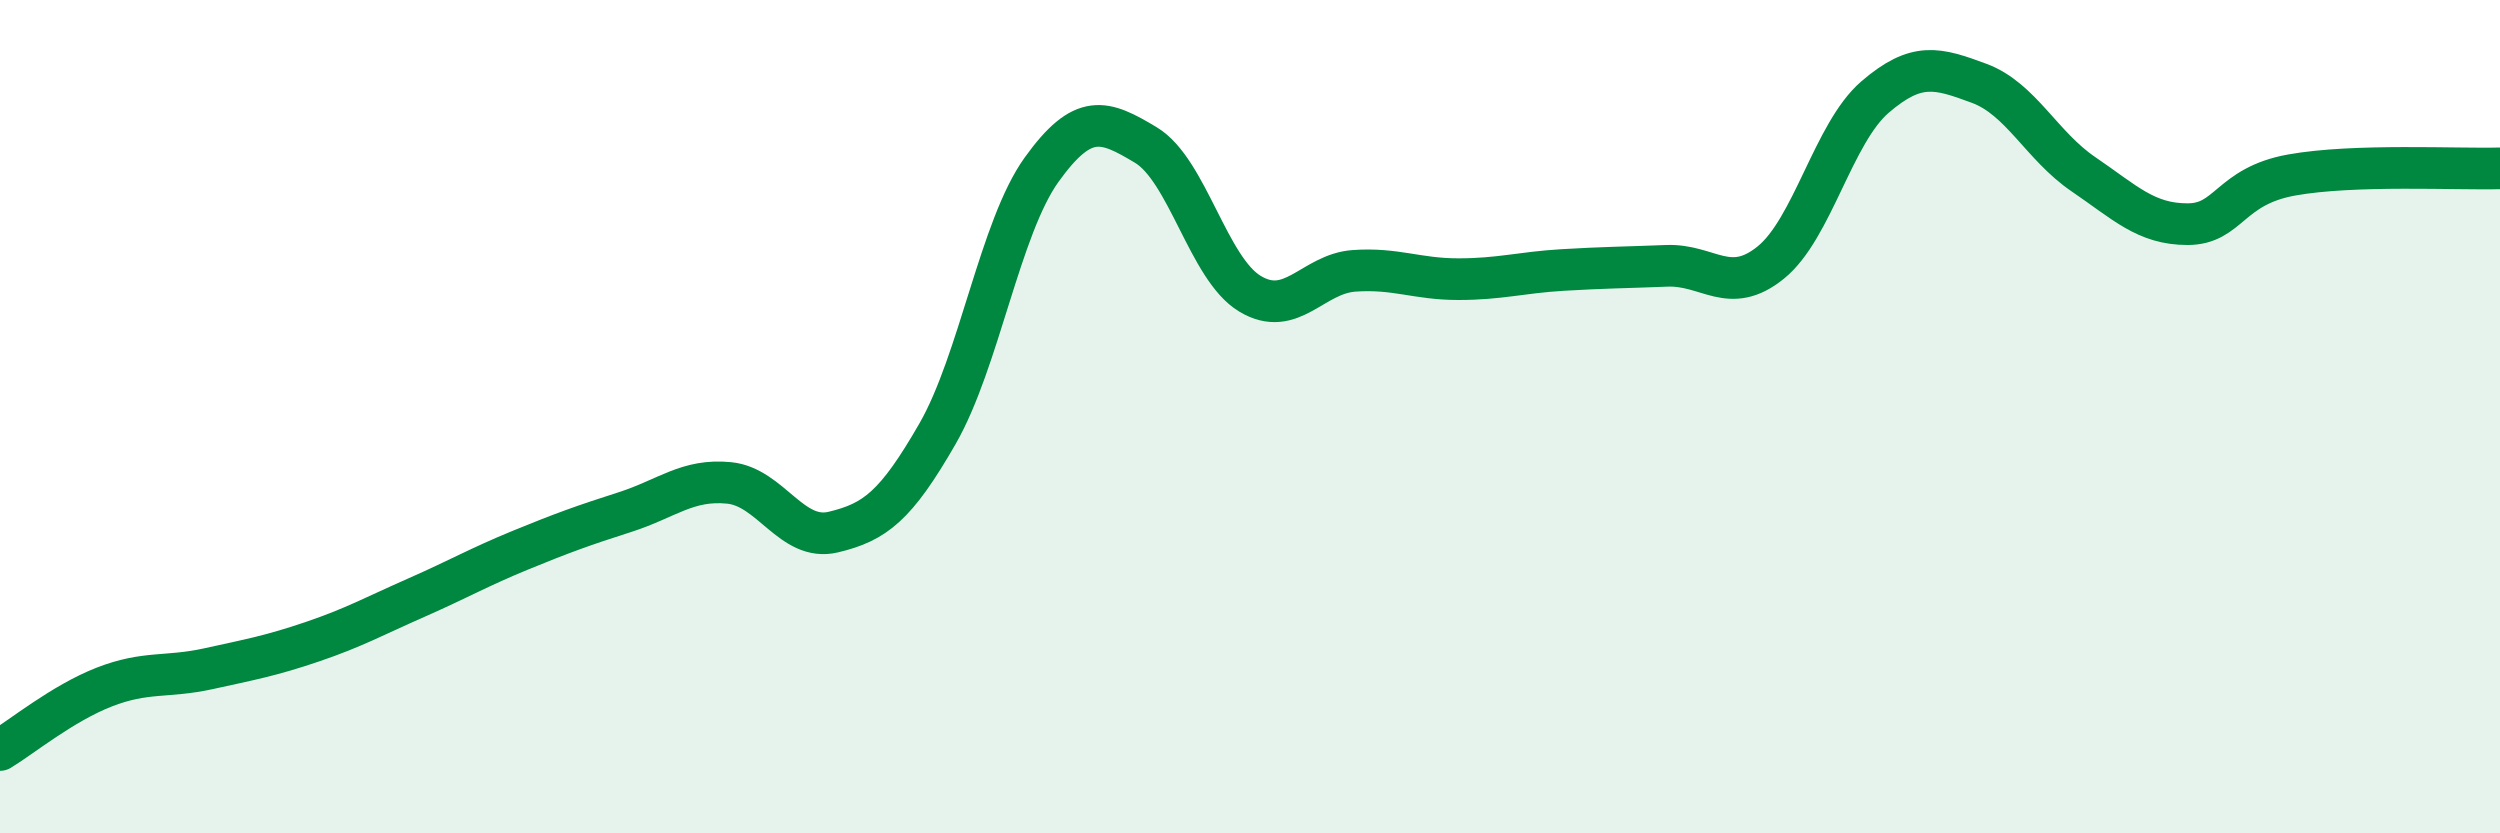
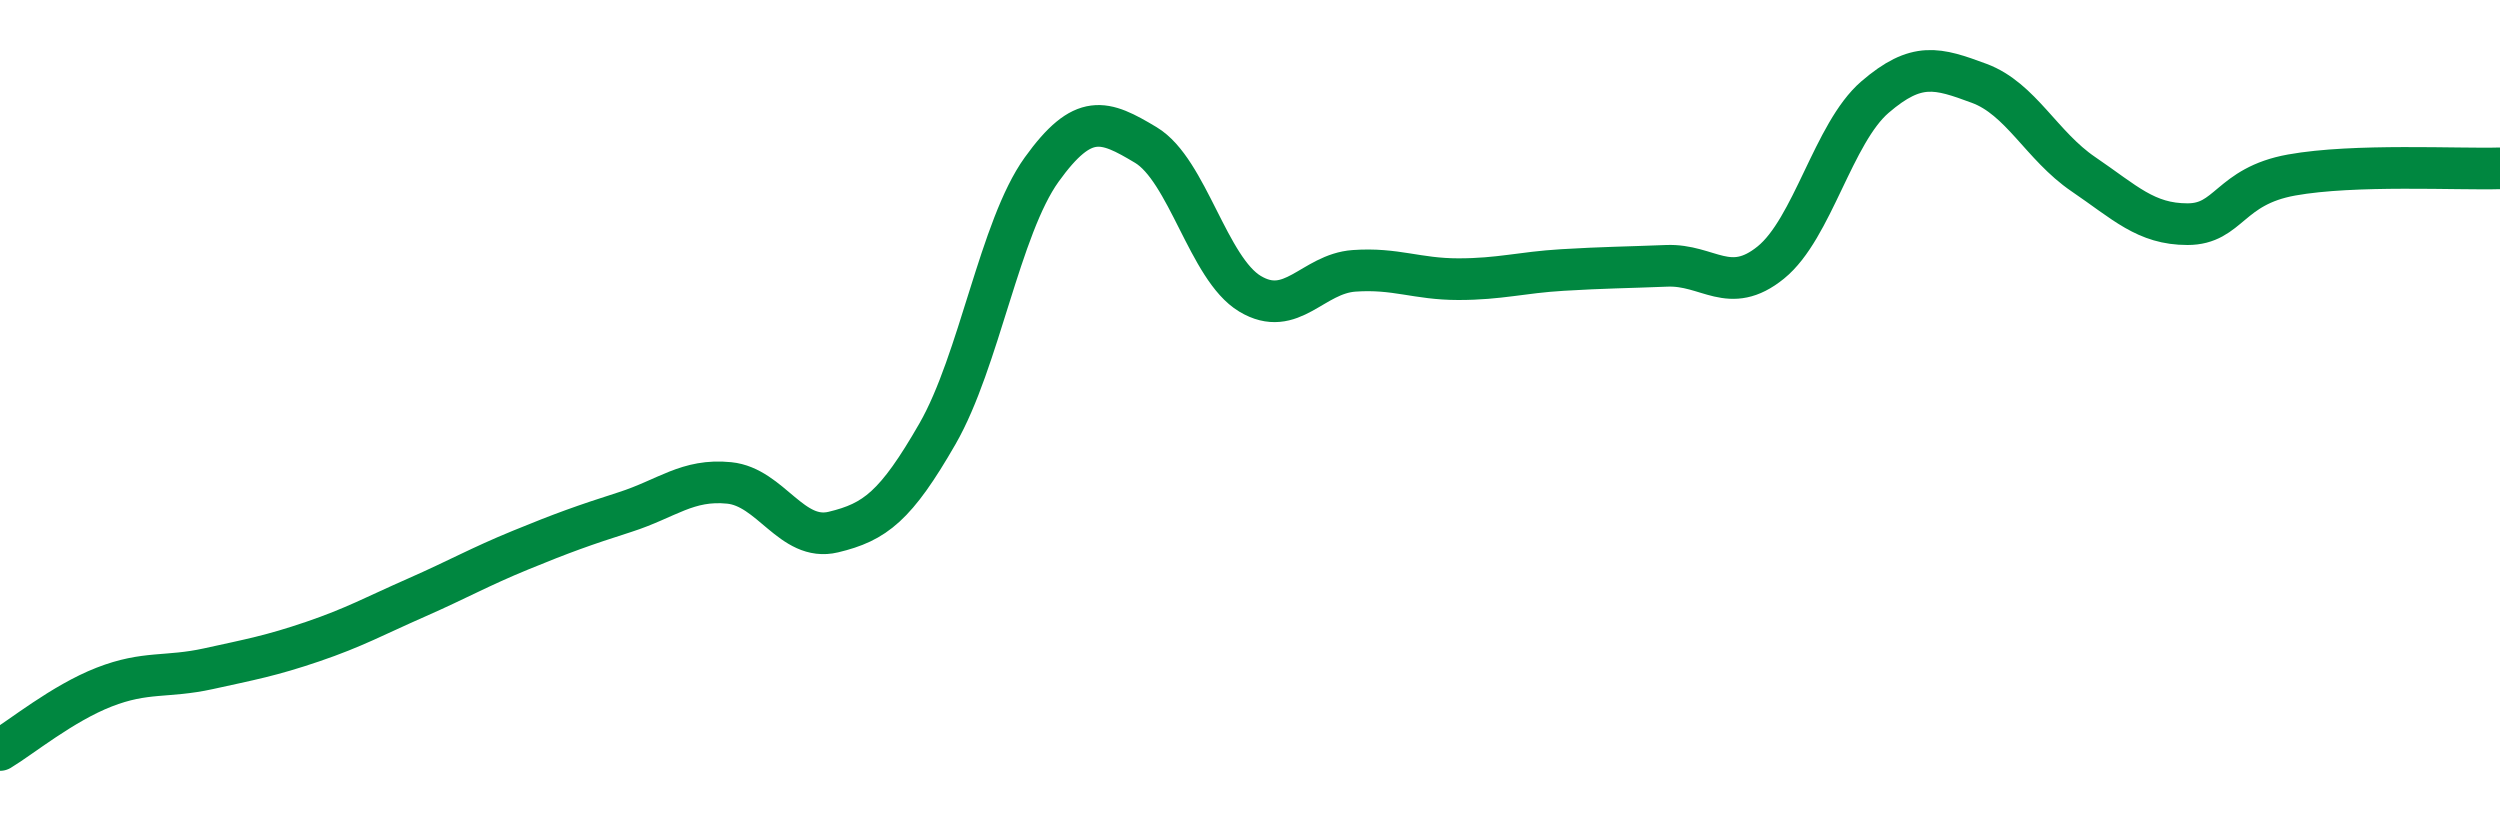
<svg xmlns="http://www.w3.org/2000/svg" width="60" height="20" viewBox="0 0 60 20">
-   <path d="M 0,18 C 0.5,17.7 1.5,16.88 2.5,16.49 C 3.5,16.1 4,16.27 5,16.05 C 6,15.83 6.5,15.74 7.5,15.4 C 8.5,15.06 9,14.78 10,14.34 C 11,13.9 11.5,13.61 12.5,13.2 C 13.5,12.79 14,12.61 15,12.29 C 16,11.97 16.5,11.49 17.5,11.59 C 18.5,11.69 19,13.01 20,12.77 C 21,12.53 21.5,12.15 22.5,10.41 C 23.5,8.67 24,5.46 25,4.07 C 26,2.68 26.5,2.88 27.5,3.48 C 28.5,4.08 29,6.45 30,7.05 C 31,7.65 31.5,6.57 32.5,6.5 C 33.5,6.43 34,6.7 35,6.7 C 36,6.7 36.5,6.54 37.5,6.48 C 38.5,6.42 39,6.42 40,6.38 C 41,6.34 41.5,7.11 42.5,6.3 C 43.5,5.49 44,3.19 45,2.33 C 46,1.47 46.5,1.63 47.5,2 C 48.5,2.37 49,3.5 50,4.18 C 51,4.86 51.5,5.38 52.5,5.38 C 53.5,5.38 53.5,4.47 55,4.2 C 56.5,3.93 59,4.07 60,4.04L60 20L0 20Z" fill="#008740" opacity="0.1" stroke-linecap="round" stroke-linejoin="round" />
  <path d="M 0,18 C 0.5,17.7 1.5,16.88 2.5,16.49 C 3.5,16.1 4,16.27 5,16.05 C 6,15.83 6.5,15.74 7.5,15.4 C 8.5,15.06 9,14.78 10,14.34 C 11,13.9 11.5,13.61 12.5,13.2 C 13.5,12.79 14,12.61 15,12.29 C 16,11.97 16.5,11.49 17.5,11.59 C 18.5,11.69 19,13.01 20,12.77 C 21,12.53 21.5,12.15 22.5,10.41 C 23.5,8.67 24,5.46 25,4.07 C 26,2.68 26.5,2.88 27.5,3.48 C 28.5,4.08 29,6.45 30,7.05 C 31,7.65 31.5,6.57 32.5,6.5 C 33.5,6.43 34,6.7 35,6.7 C 36,6.7 36.5,6.54 37.5,6.48 C 38.5,6.42 39,6.42 40,6.38 C 41,6.34 41.5,7.11 42.5,6.3 C 43.5,5.49 44,3.19 45,2.33 C 46,1.47 46.5,1.63 47.5,2 C 48.5,2.37 49,3.5 50,4.18 C 51,4.86 51.5,5.38 52.5,5.38 C 53.5,5.38 53.5,4.47 55,4.2 C 56.5,3.93 59,4.07 60,4.04" stroke="#008740" stroke-width="1" fill="none" stroke-linecap="round" stroke-linejoin="round" />
</svg>